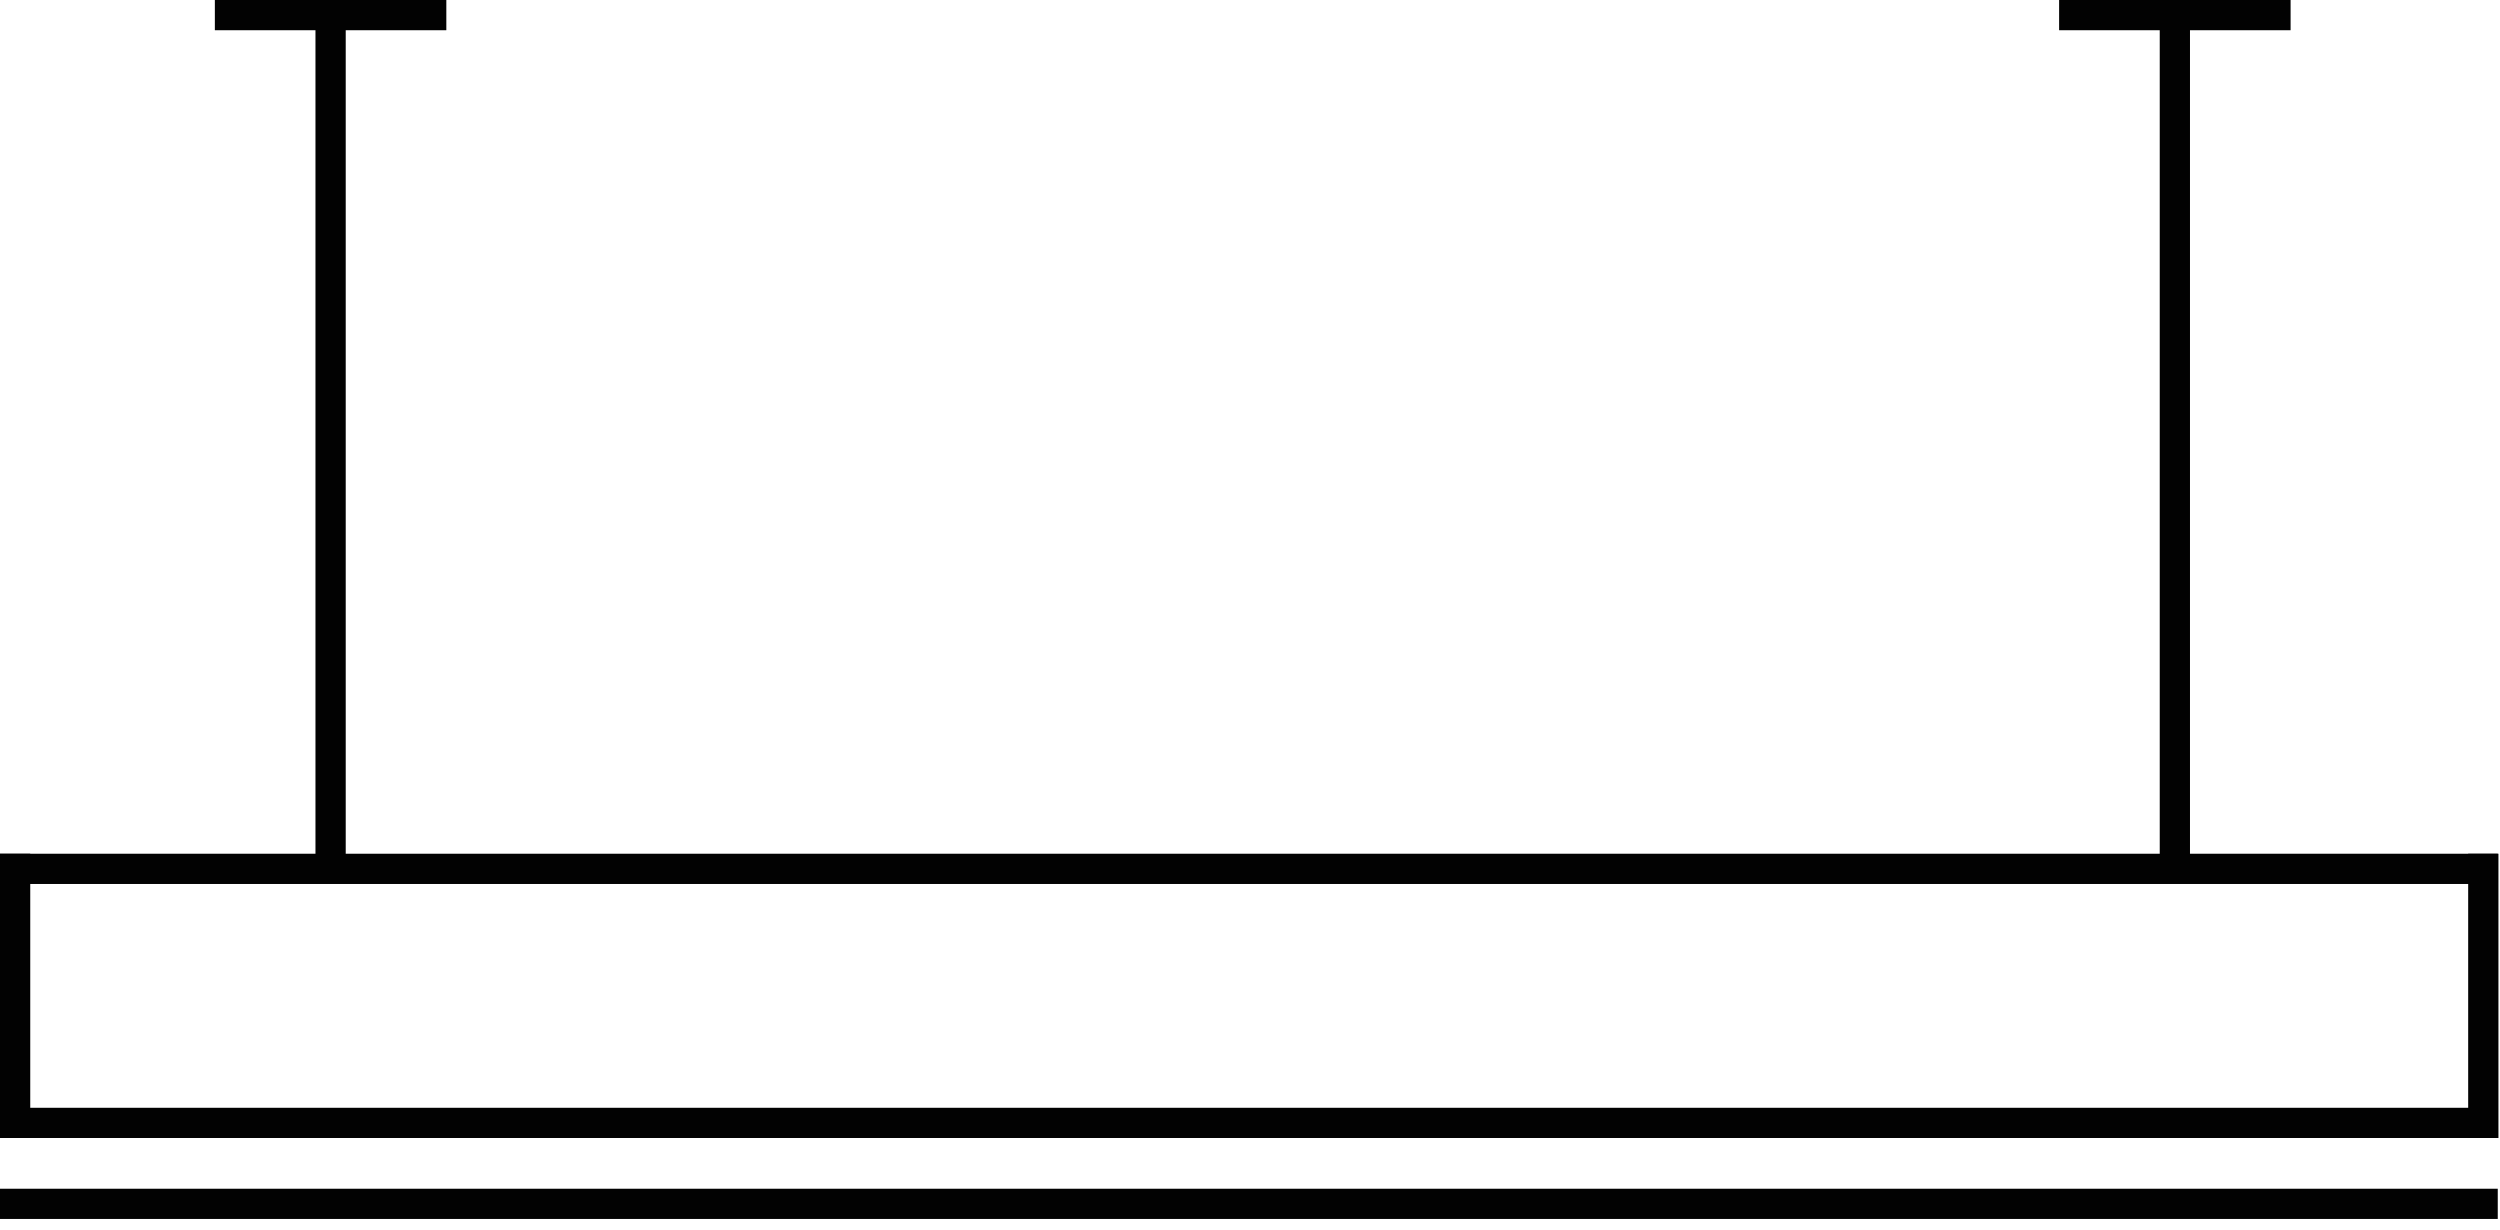
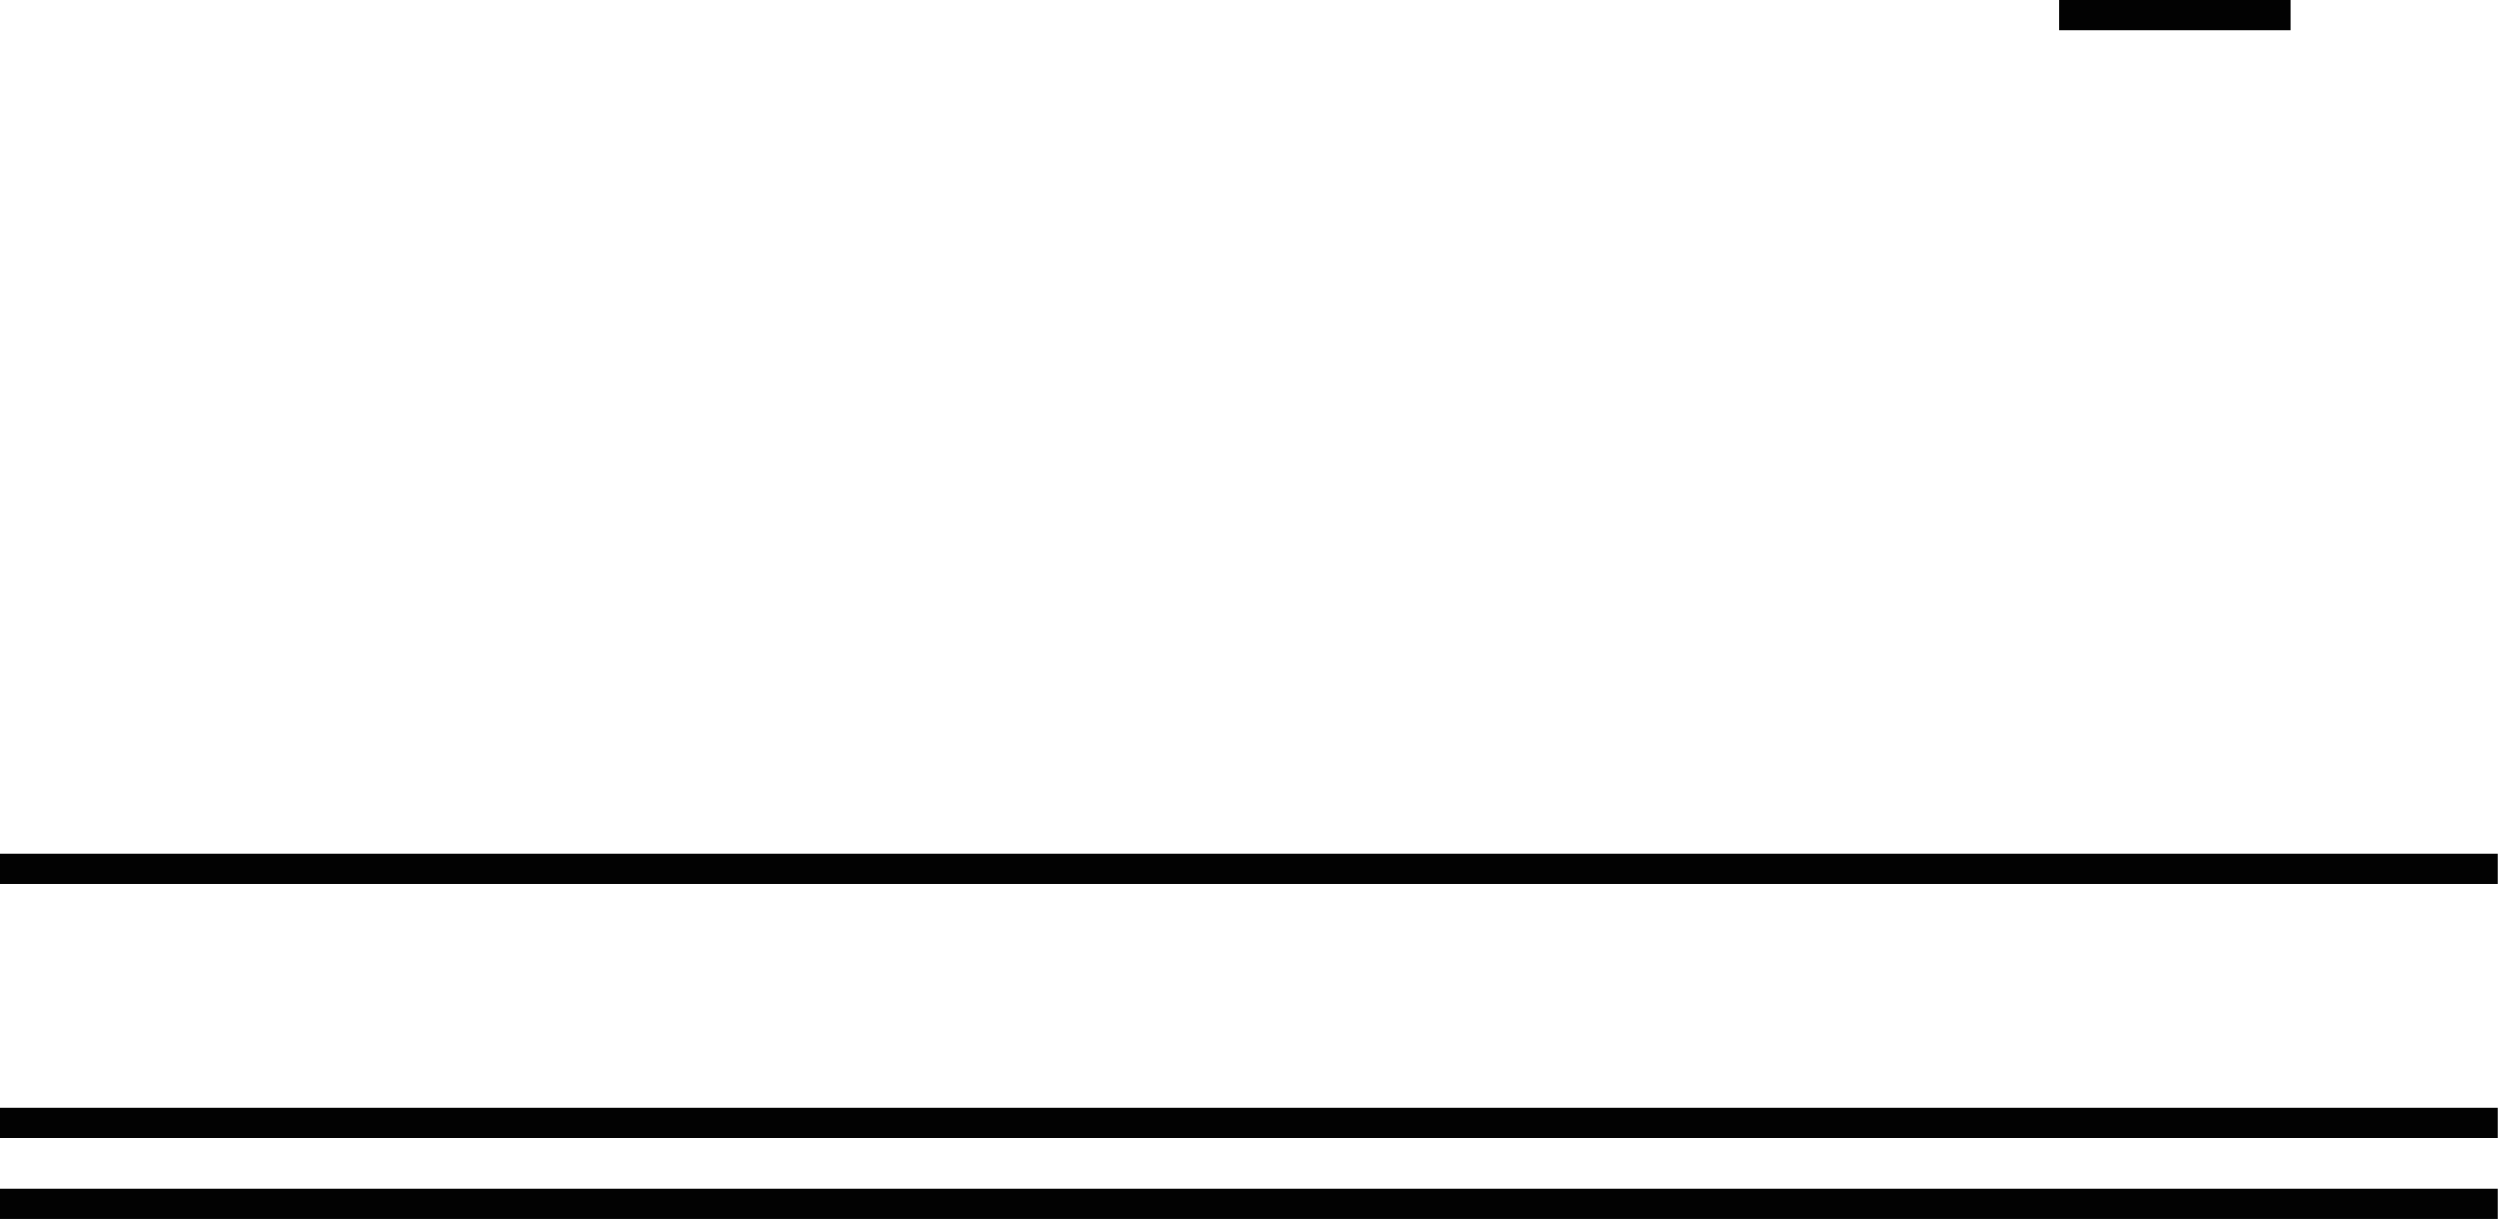
<svg xmlns="http://www.w3.org/2000/svg" width="122" height="60" viewBox="0 0 122 60">
  <g fill="#020202" fill-rule="evenodd">
-     <path d="M10.485 1.475h11.296V0H10.485z" />
-     <path d="M15.395 42.145h1.476V.993h-1.476zM0 55.534h1.476V41.662H0zM120.447 55.534h1.477V41.662h-1.477z" />
    <path d="M0 43.138h121.89v-1.476H0zM0 55.534h121.89V54.06H0zM0 59.485h121.89V58.01H0zM100.485 1.475h11.296V0h-11.296z" />
-     <path d="M105.395 42.145h1.476V.993h-1.476z" />
  </g>
</svg>